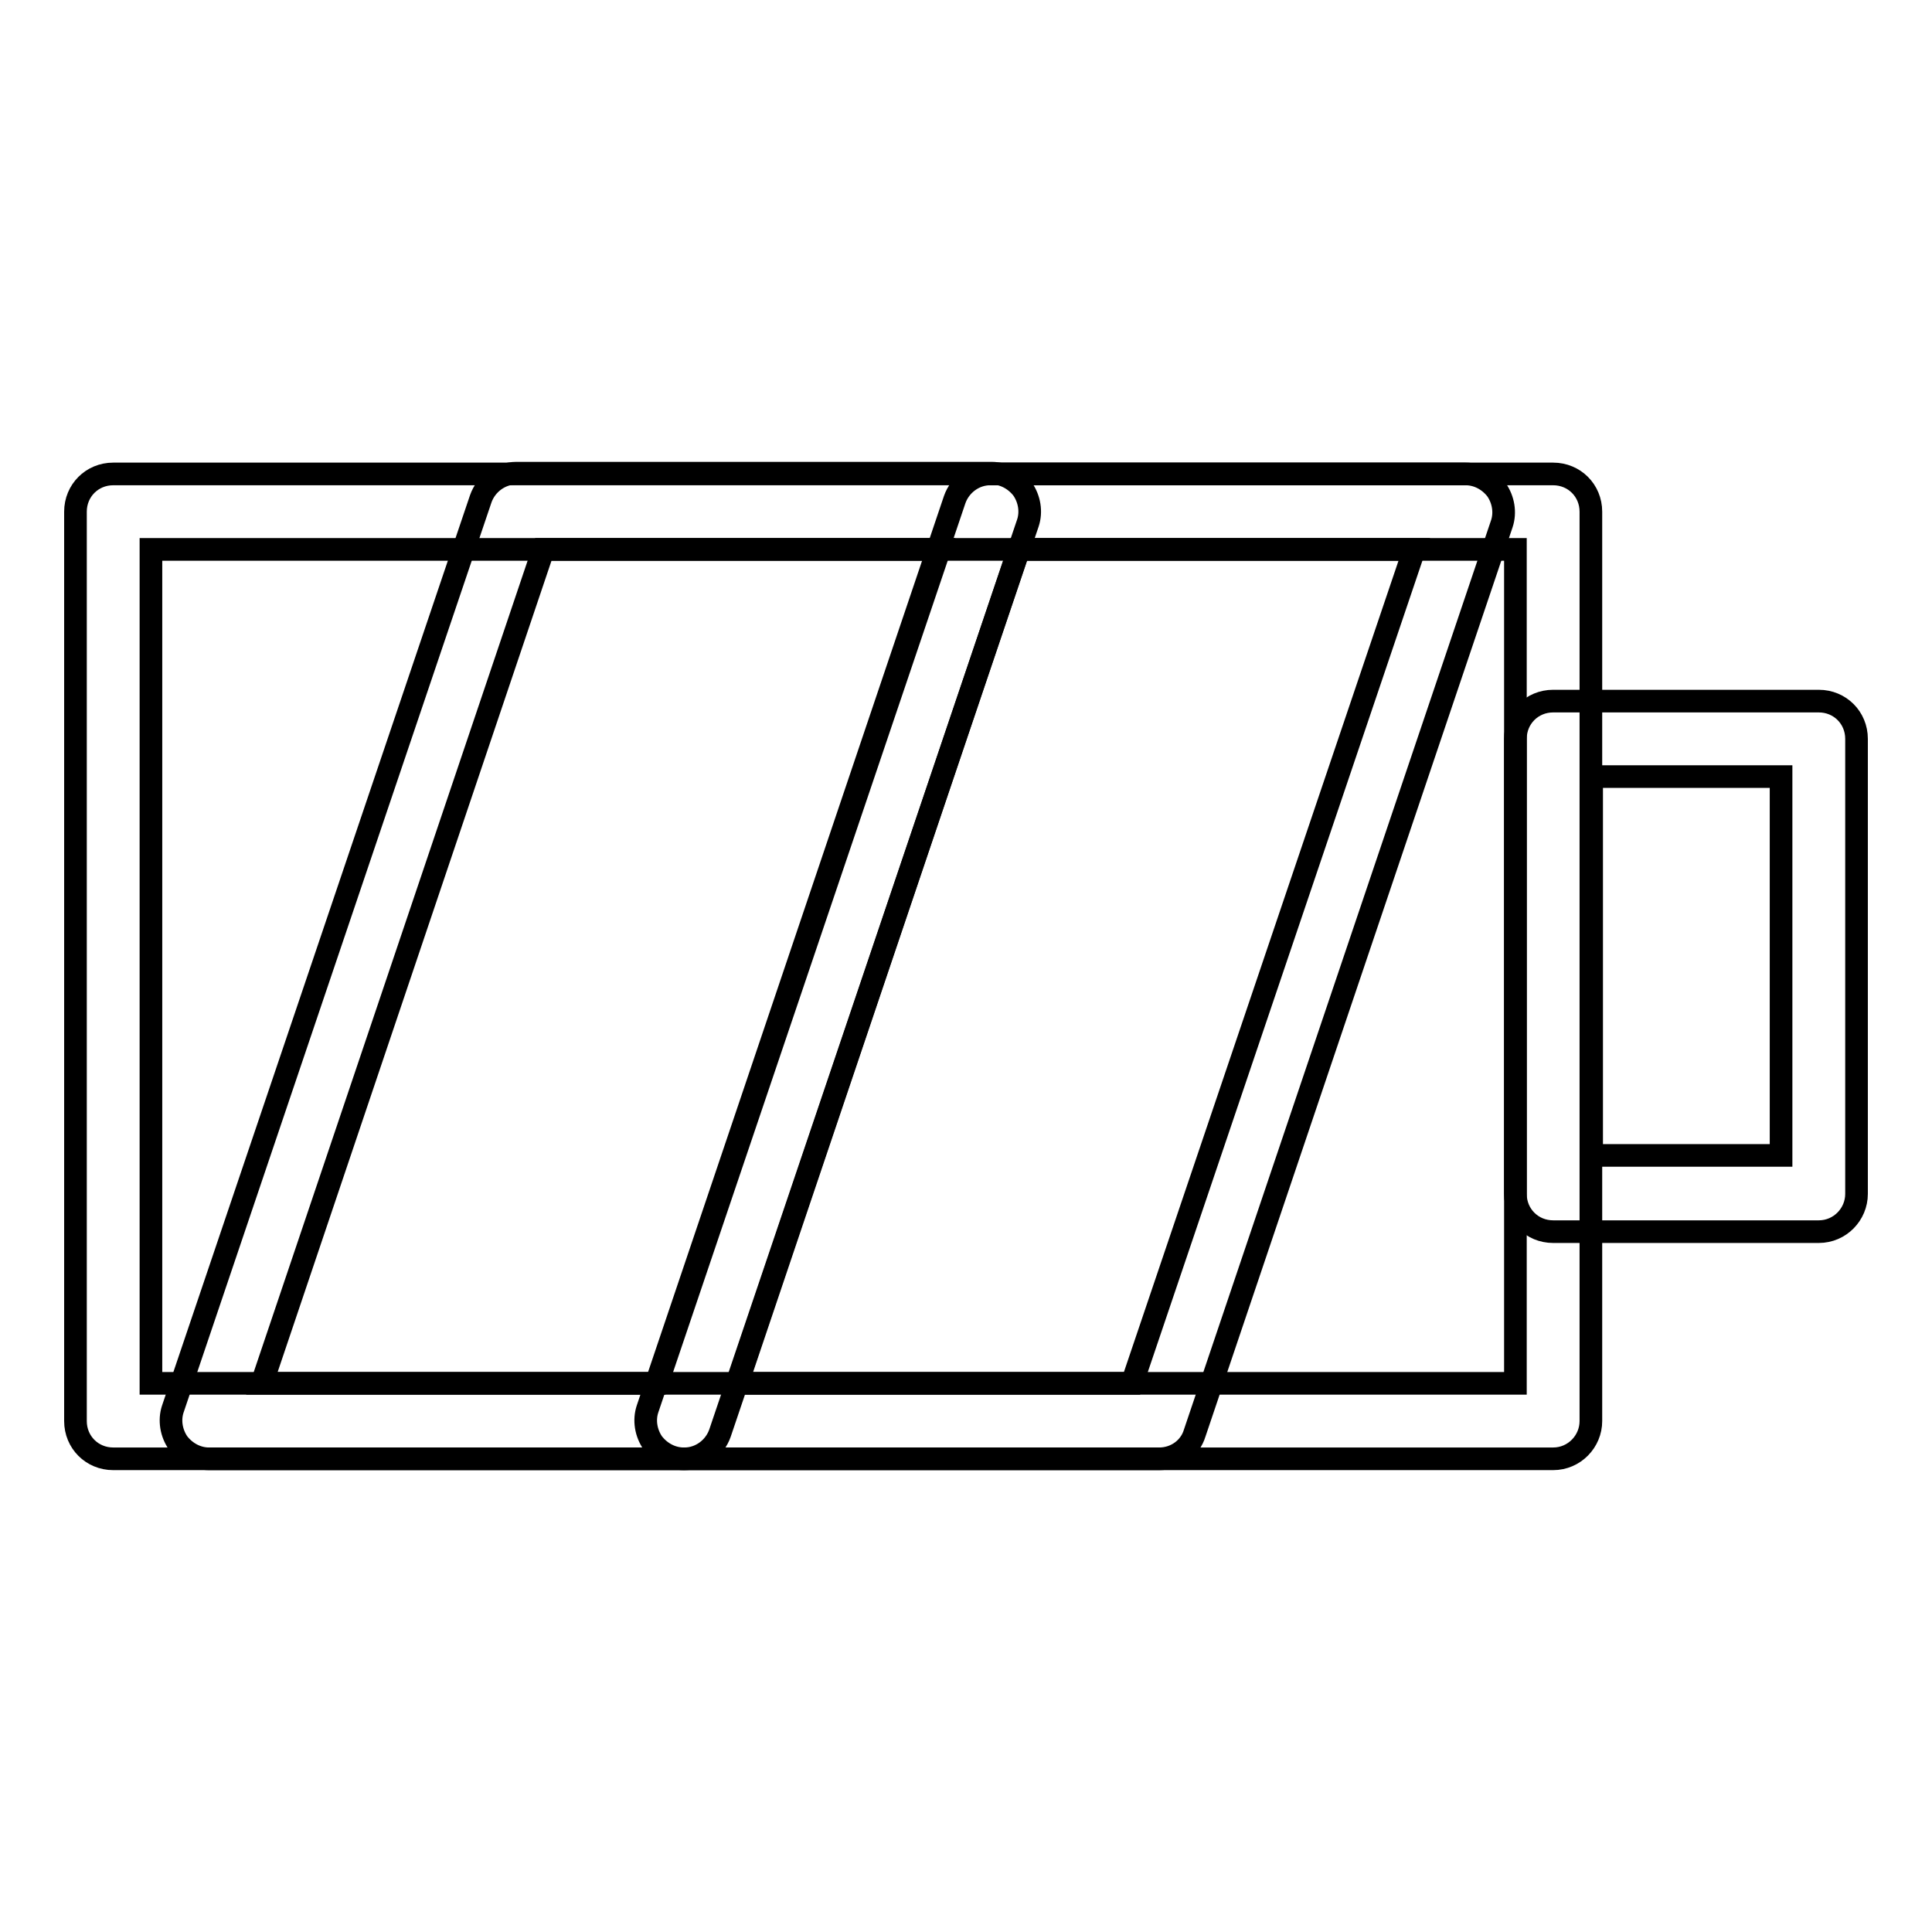
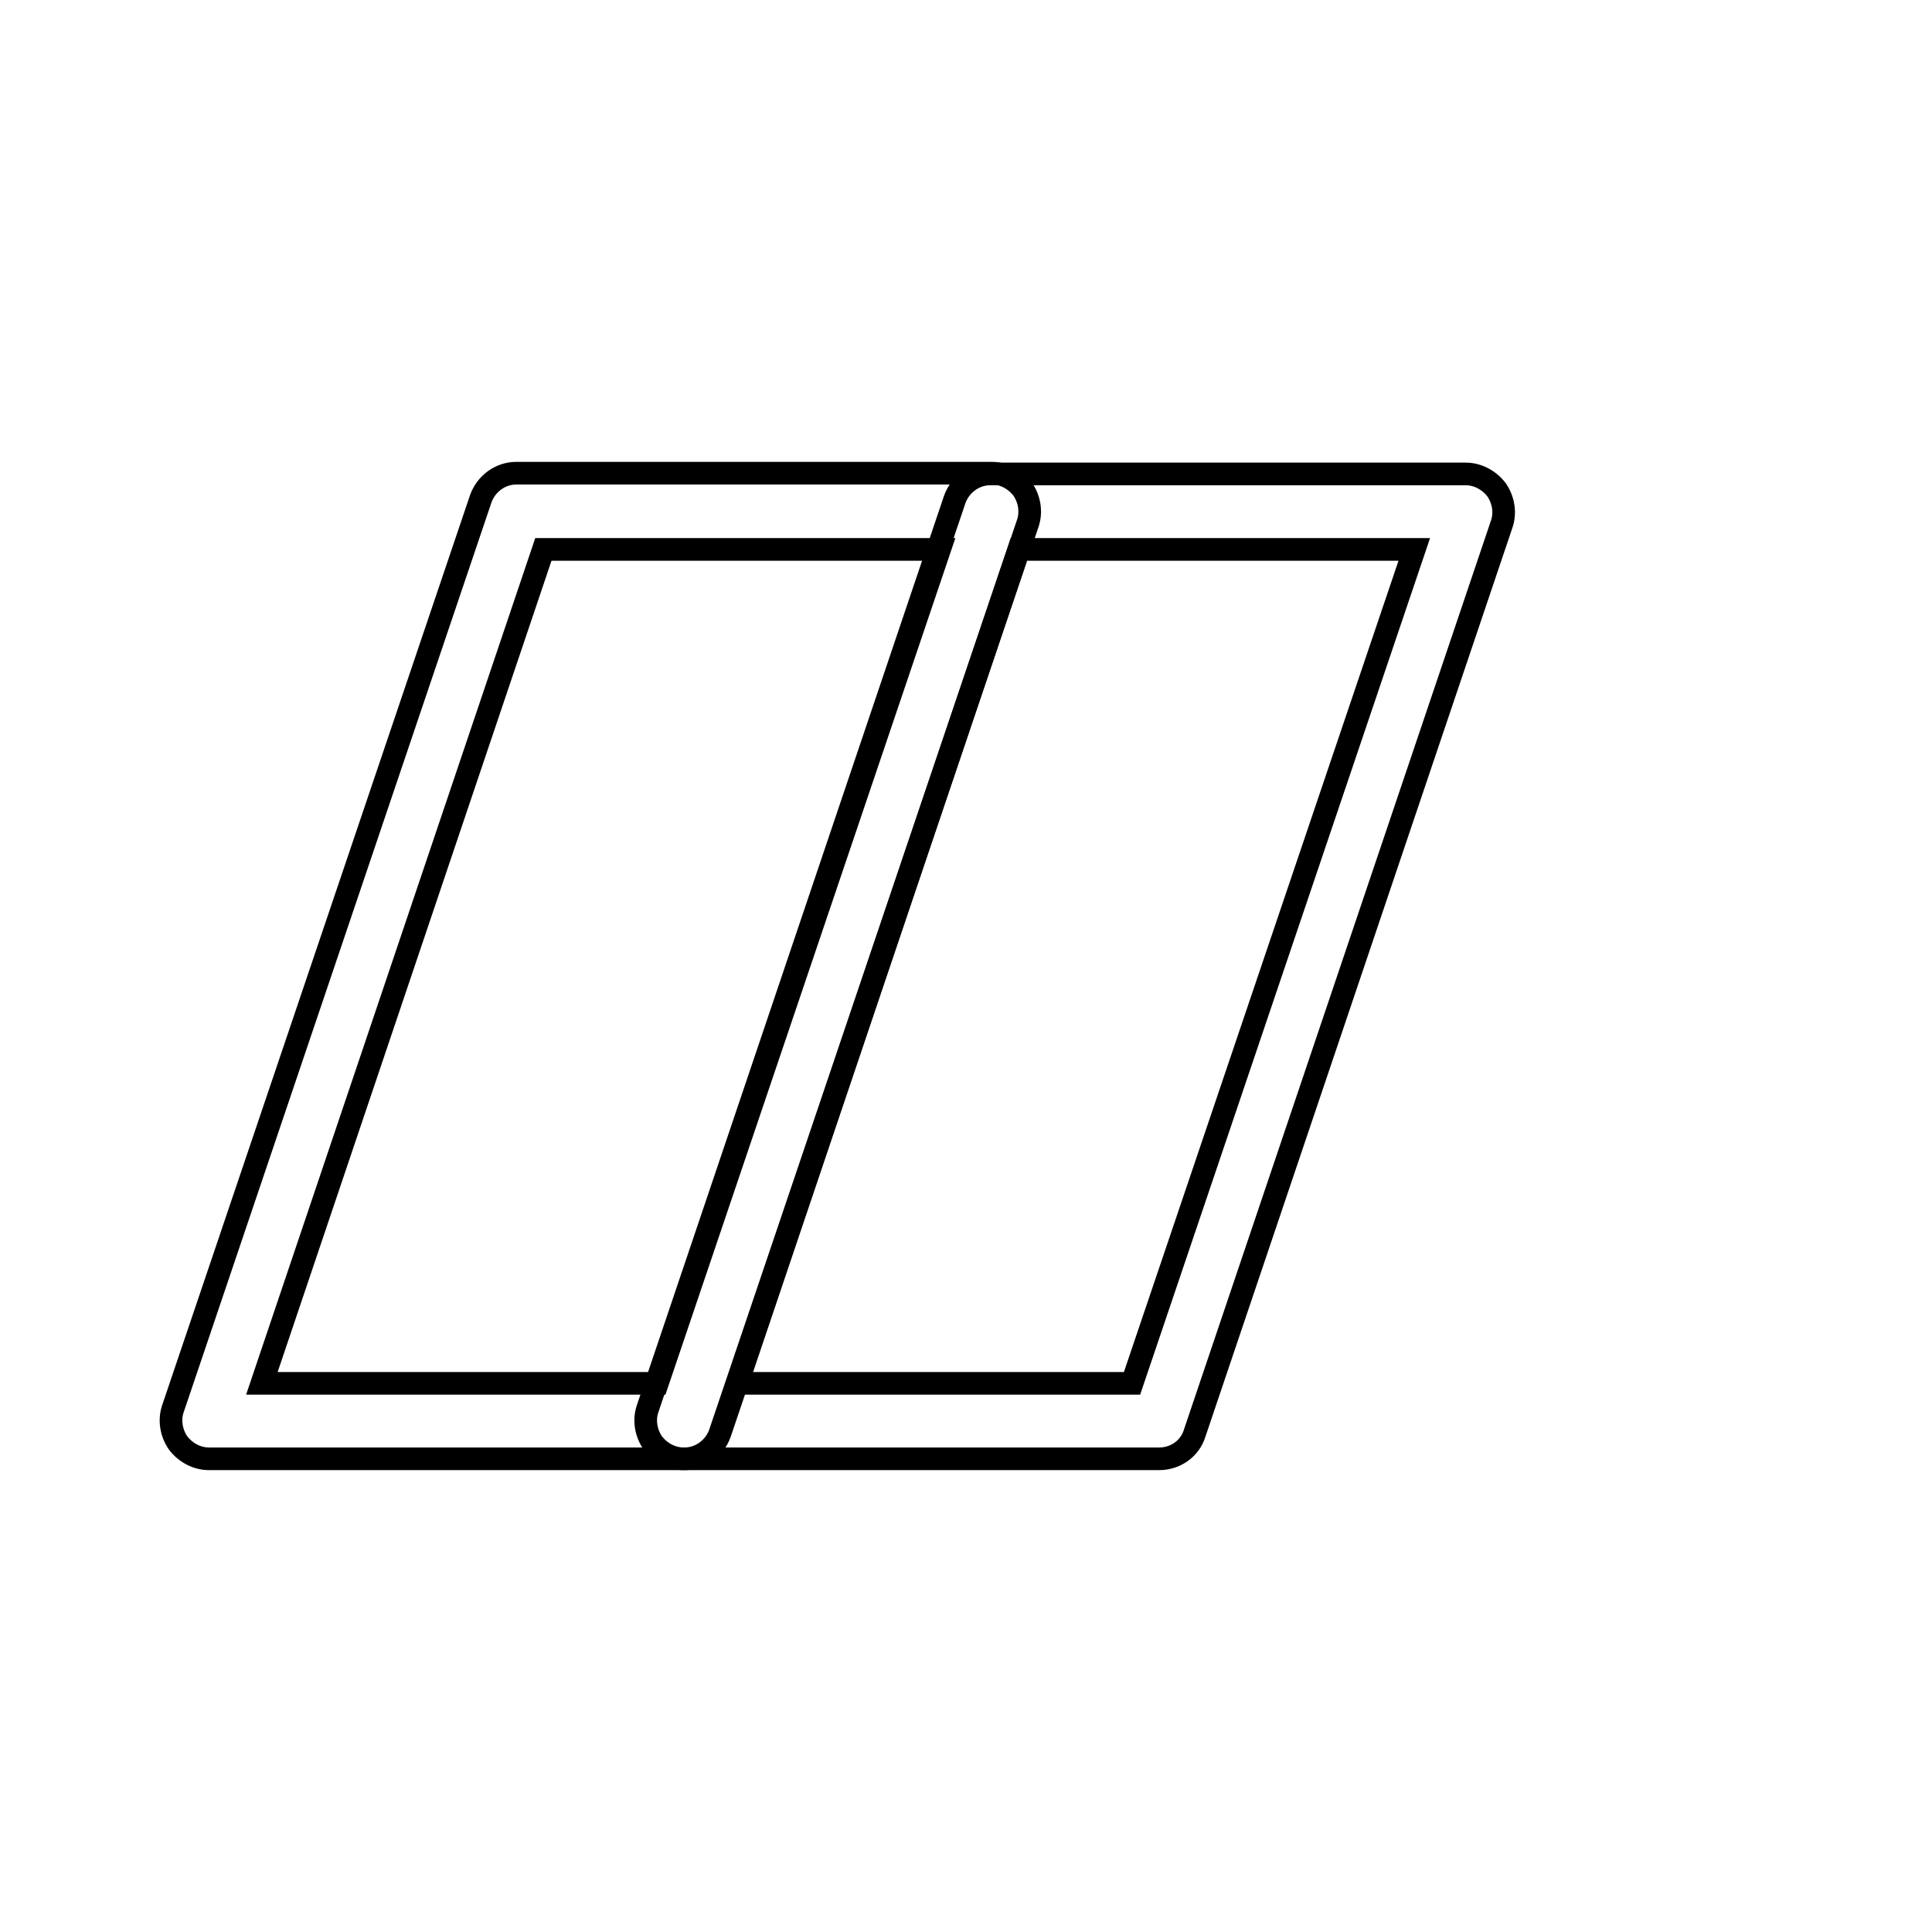
<svg xmlns="http://www.w3.org/2000/svg" version="1.1" x="0px" y="0px" viewBox="0 0 256 256" enable-background="new 0 0 256 256" xml:space="preserve">
  <g>
    <g>
      <path stroke-width="3" fill-opacity="0" stroke="#000000" d="M90.7,193.3h-63c-1.6,0-3.1-0.8-4.1-2.1c-0.9-1.3-1.2-3-0.7-4.5L63.7,66.1c0.7-2,2.6-3.4,4.7-3.4h63c1.6,0,3.1,0.8,4.1,2.1c0.9,1.3,1.2,3,0.7,4.5L95.4,189.9C94.7,191.9,92.8,193.3,90.7,193.3z M34.7,183.3h52.4l37.4-110.5H72L34.7,183.3z" />
      <path stroke-width="3" fill-opacity="0" stroke="#000000" d="M153.6,193.3h-63c-1.6,0-3.1-0.8-4.1-2.1c-0.9-1.3-1.2-3-0.7-4.5l40.7-120.5c0.7-2,2.6-3.4,4.7-3.4h63c1.6,0,3.1,0.8,4.1,2.1c0.9,1.3,1.2,3,0.7,4.5l-40.7,120.5C157.7,191.9,155.8,193.3,153.6,193.3z M97.7,183.3H150l37.4-110.5H135L97.7,183.3z" />
-       <path stroke-width="3" fill-opacity="0" stroke="#000000" d="M205.8,193.3H15c-2.8,0-5-2.2-5-5V67.8c0-2.8,2.2-5,5-5h190.8c2.8,0,5,2.2,5,5v120.5C210.8,191,208.6,193.3,205.8,193.3z M20,183.3h180.8V72.8H20V183.3z" />
-       <path stroke-width="3" fill-opacity="0" stroke="#000000" d="M241,163.2h-35.2c-2.8,0-5-2.2-5-5V97.9c0-2.8,2.2-5,5-5H241c2.8,0,5,2.2,5,5v60.3C246,160.9,243.8,163.2,241,163.2z M210.8,153.1H236v-50.2h-25.1V153.1z" />
    </g>
  </g>
</svg>